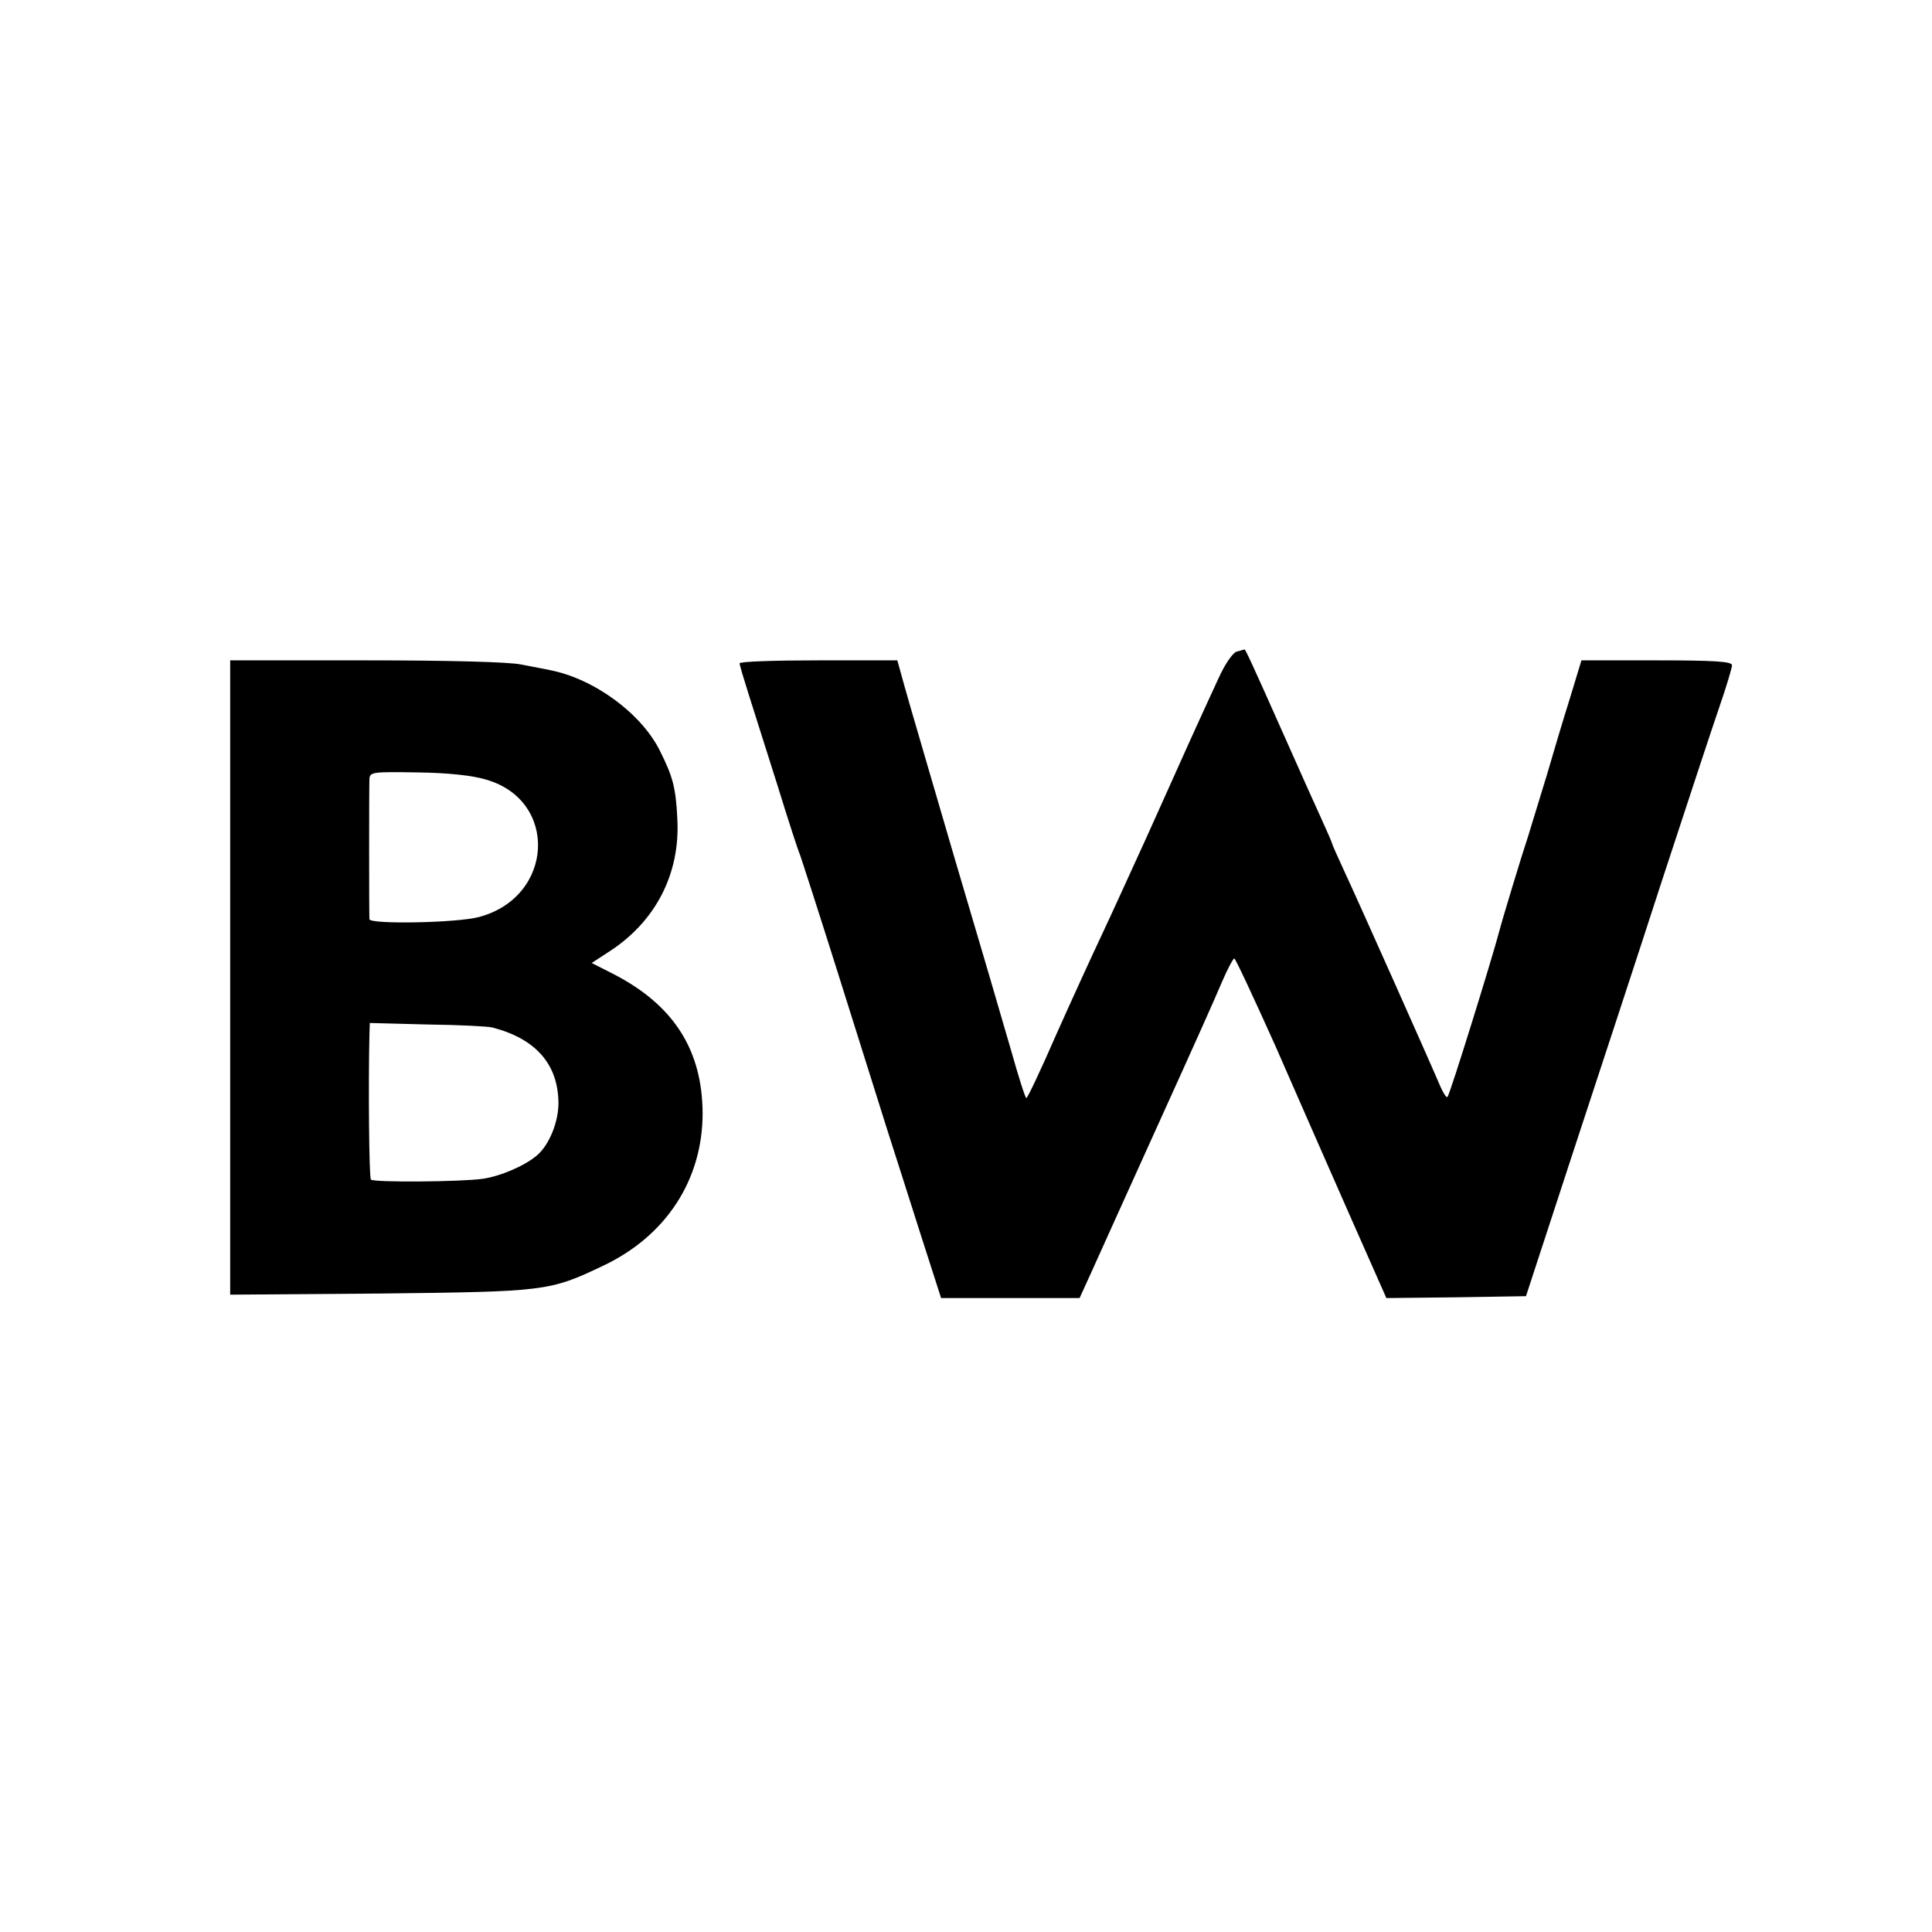
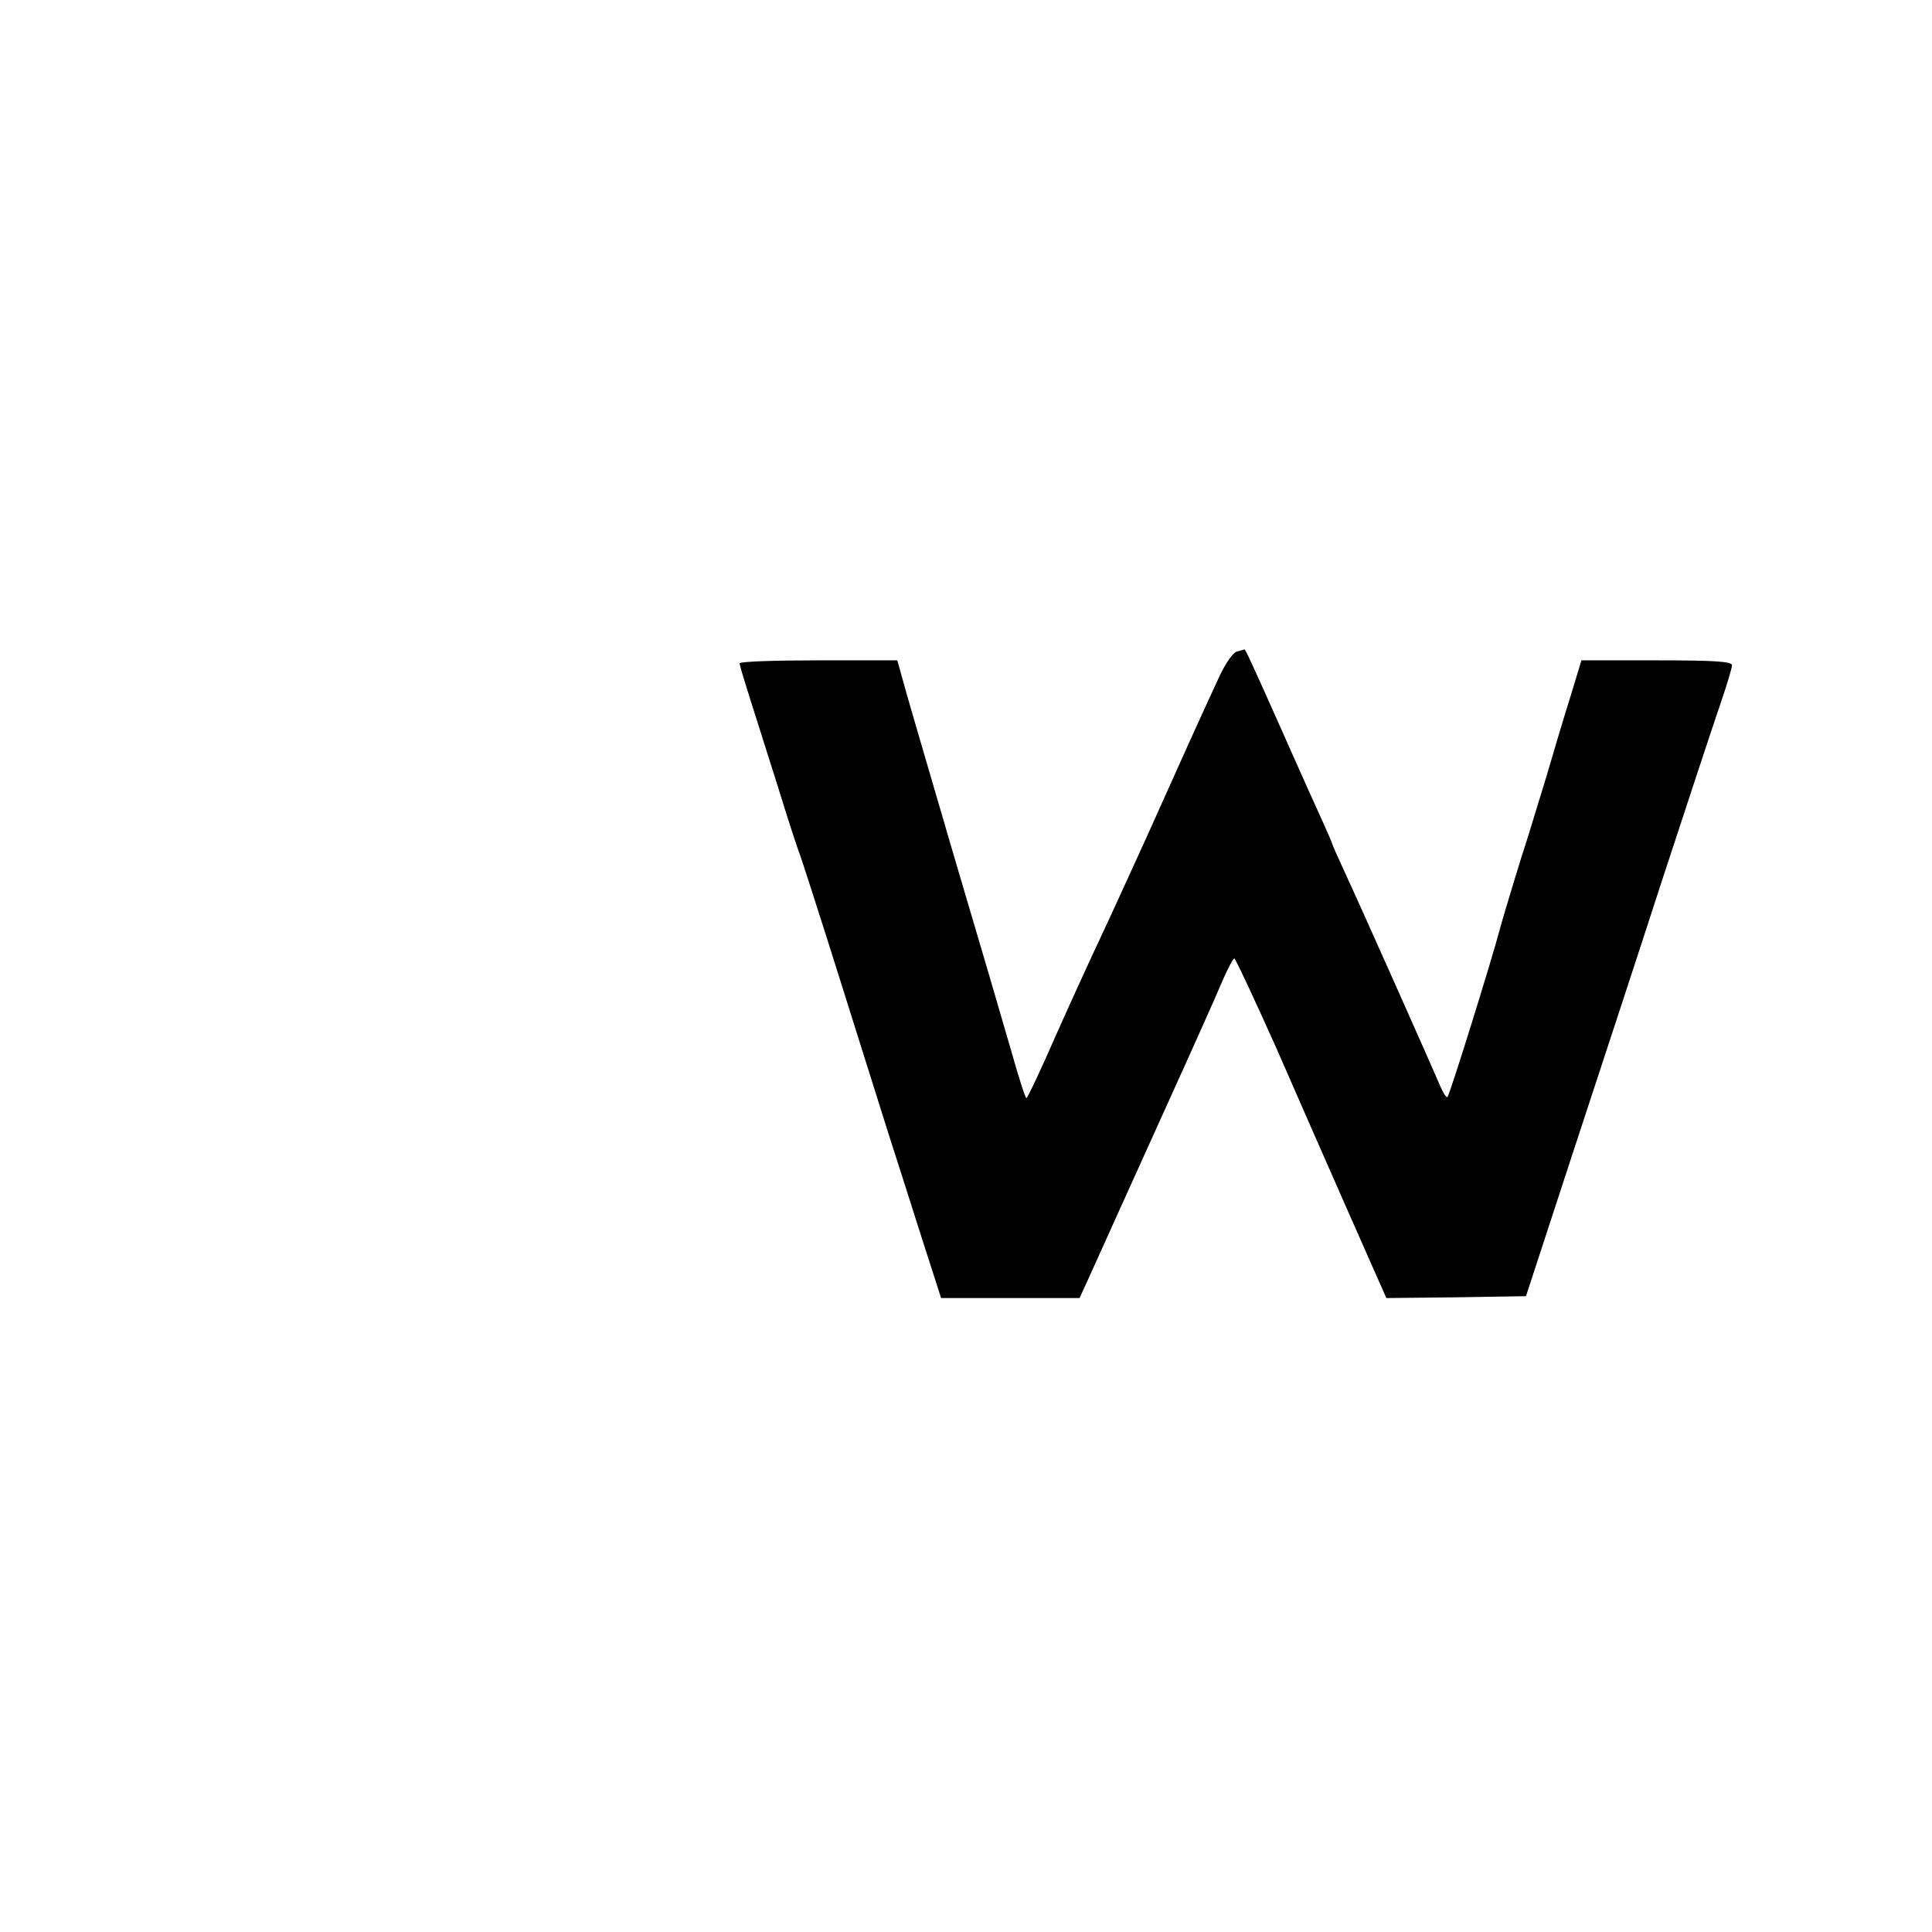
<svg xmlns="http://www.w3.org/2000/svg" version="1.0" width="512pt" height="512pt" viewBox="0 0 512 512" preserveAspectRatio="xMidYMid meet">
  <g transform="translate(0,512) scale(0.1,-0.1)" fill="#000000" stroke="none">
    <path d="M3277 3393 c-10 -3 -31 -33 -48 -71 -50 -108 -97 -212 -191 -422 -39 -85 -91 -200 -117 -255 -26 -55 -81 -175 -122 -267 -40 -92 -76 -168 -79 -168 -3 0 -21 57 -41 128 -20 70 -87 298 -149 507 -61 209 -121 413 -132 453 l-20 72 -209 0 c-115 0 -209 -3 -209 -8 0 -4 11 -41 24 -82 13 -41 47 -149 76 -240 28 -91 55 -174 60 -185 4 -11 50 -153 101 -315 51 -162 109 -347 129 -410 20 -63 61 -190 90 -282 l54 -168 183 0 184 0 31 68 c55 121 65 145 193 427 70 154 139 308 153 342 15 35 30 63 33 63 3 0 52 -105 109 -232 56 -128 145 -331 198 -451 l96 -217 185 2 185 3 121 370 c67 204 175 532 239 730 65 198 133 405 152 460 19 55 34 105 34 112 0 10 -45 13 -200 13 l-199 0 -31 -102 c-18 -57 -45 -148 -61 -203 -17 -55 -39 -127 -49 -160 -18 -54 -70 -226 -76 -250 -19 -73 -132 -437 -138 -442 -3 -3 -11 10 -19 28 -24 57 -217 490 -253 567 -19 41 -34 75 -34 77 0 2 -13 32 -29 67 -16 35 -57 126 -91 203 -96 216 -110 245 -112 244 -2 -1 -11 -3 -21 -6z" />
-     <path d="M610 2529 l0 -840 398 3 c438 5 448 6 589 73 168 79 265 228 265 405 -1 167 -76 285 -233 367 l-61 31 43 28 c126 80 192 208 184 354 -4 83 -12 112 -46 180 -49 99 -174 191 -291 214 -13 3 -47 9 -77 15 -32 7 -199 11 -412 11 l-359 0 0 -841z m678 525 c193 -55 180 -311 -18 -364 -58 -16 -290 -20 -291 -6 -1 17 -1 349 0 371 1 19 7 20 127 18 81 -1 146 -8 182 -19z m17 -657 c115 -30 174 -97 175 -200 0 -50 -24 -110 -56 -138 -32 -28 -97 -56 -145 -63 -57 -8 -288 -10 -296 -2 -5 4 -7 250 -4 383 l1 32 153 -4 c83 -1 161 -5 172 -8z" />
  </g>
</svg>